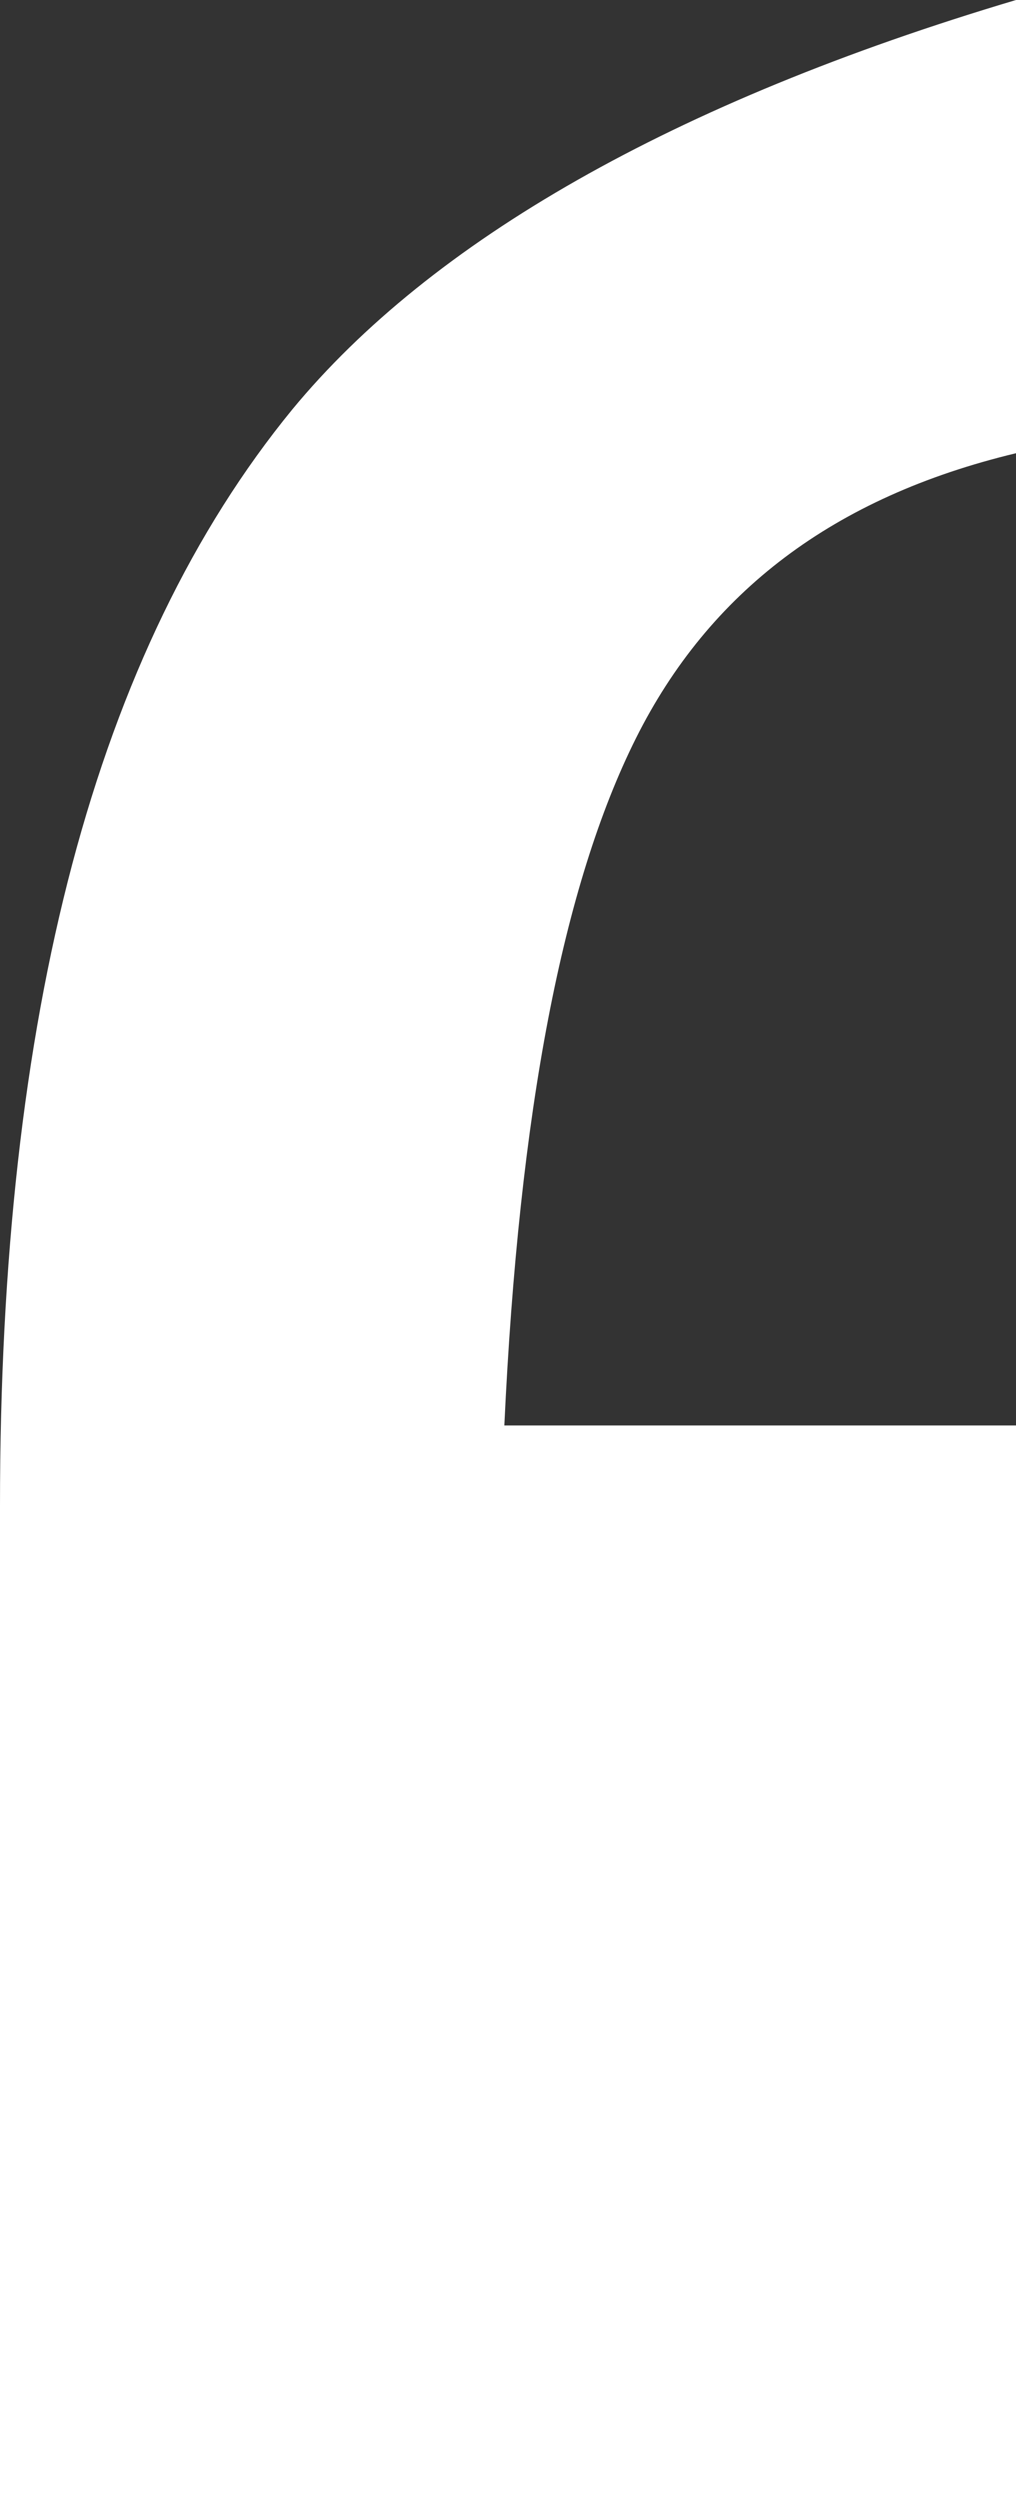
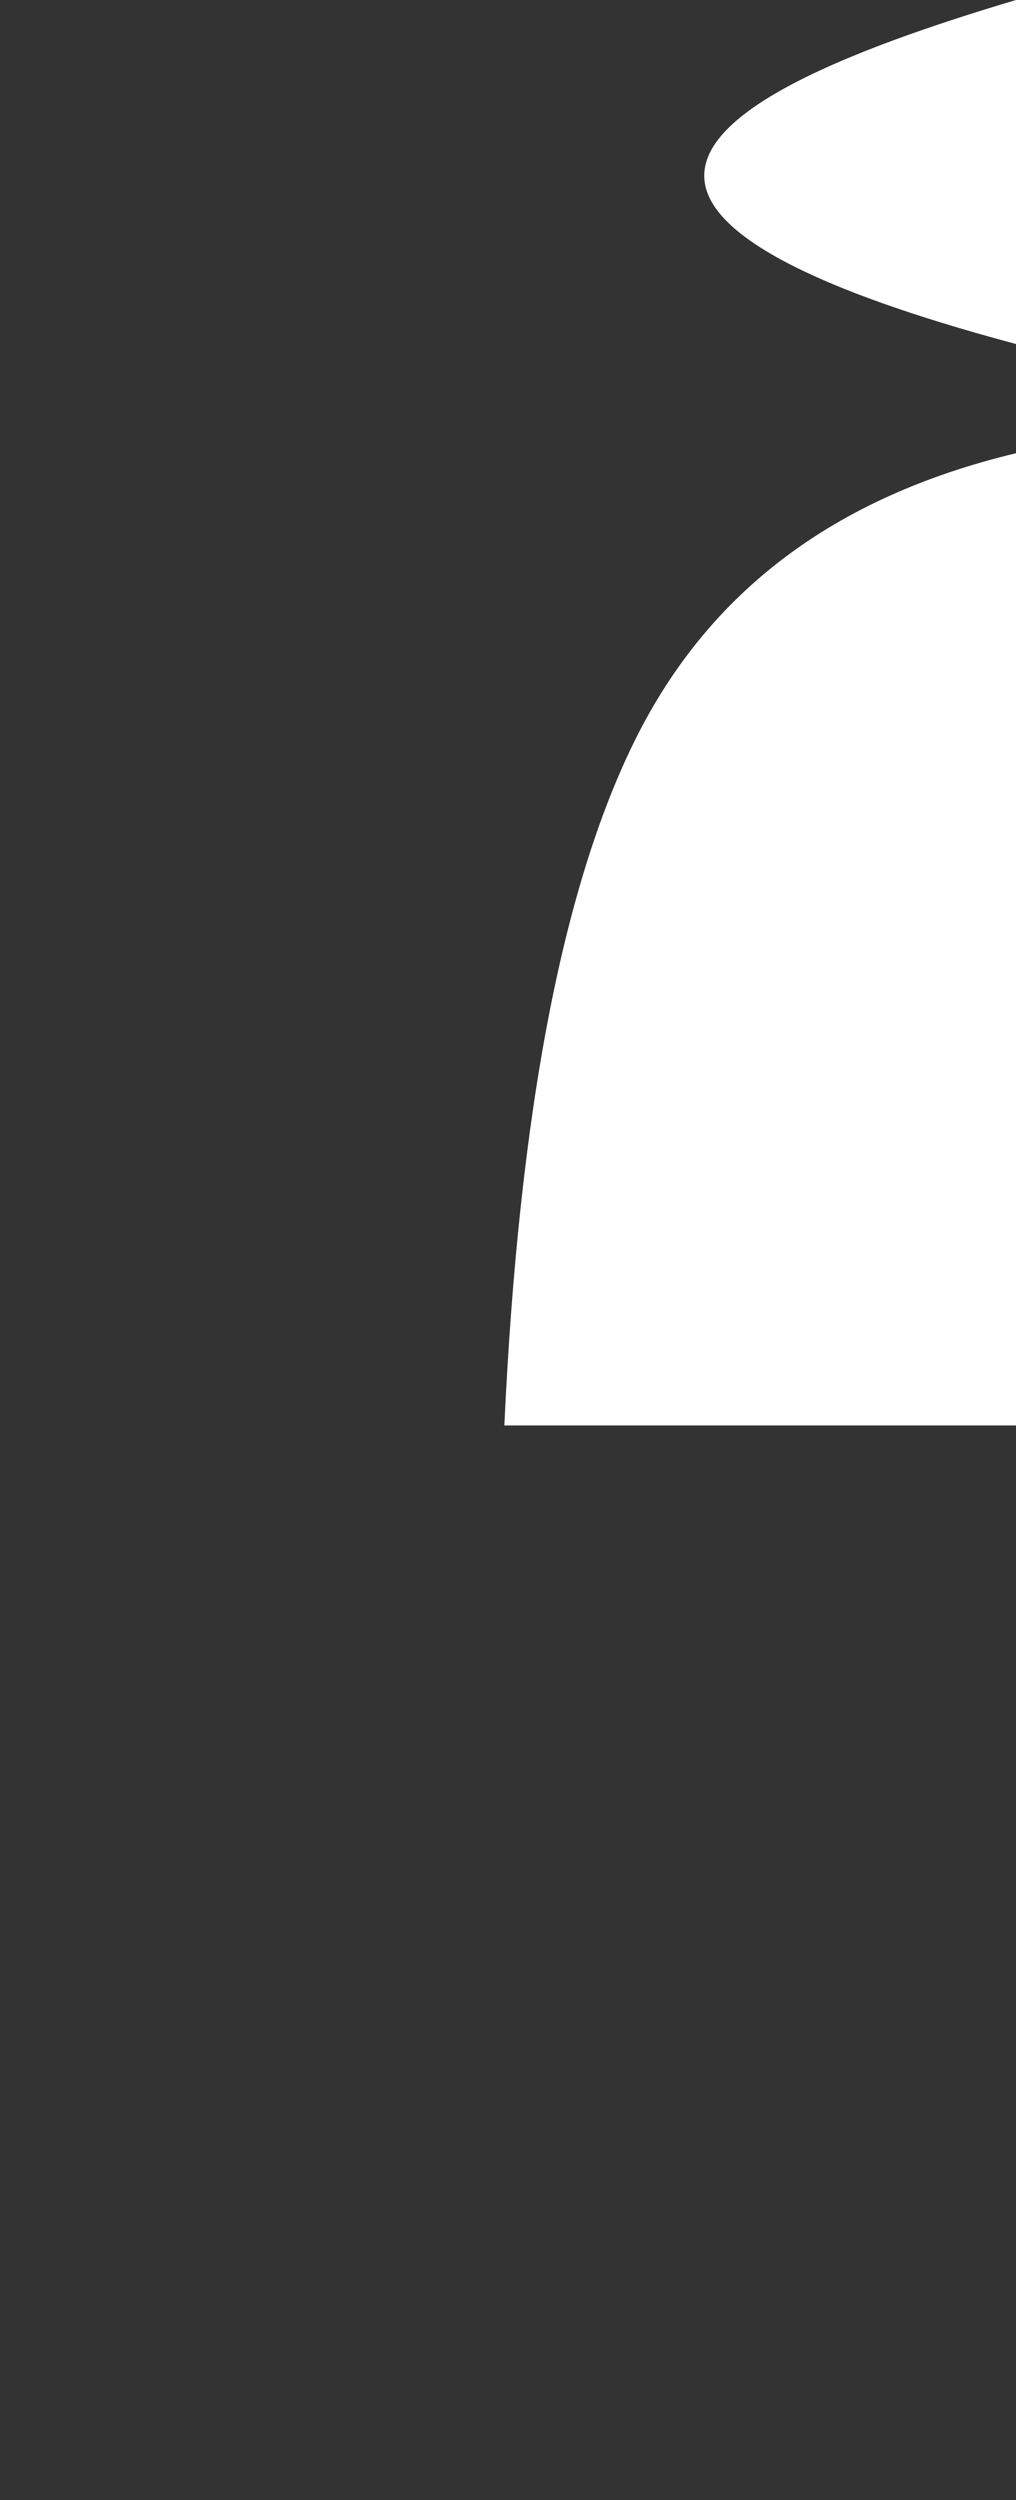
<svg xmlns="http://www.w3.org/2000/svg" viewBox="0 0 13.9 34.2">
  <rect x="0" y="0" width="13.9" height="34.2" fill="#333333" stroke="none" />
  <style type="text/css">.st0{fill:#FFFFFF;}</style>
-   <path d="M13.9 19.5v14.7H0V20.6c0-6.7 1.3-11.7 4-15C5.9 3.3 9.2 1.4 13.9 0v6.2c-2.5.6-4.2 1.9-5.2 3.9s-1.6 5.1-1.8 9.4h7z" class="st0" />
+   <path d="M13.9 19.5v14.7V20.6c0-6.7 1.3-11.7 4-15C5.9 3.3 9.2 1.4 13.9 0v6.2c-2.5.6-4.2 1.9-5.2 3.9s-1.6 5.1-1.8 9.4h7z" class="st0" />
</svg>